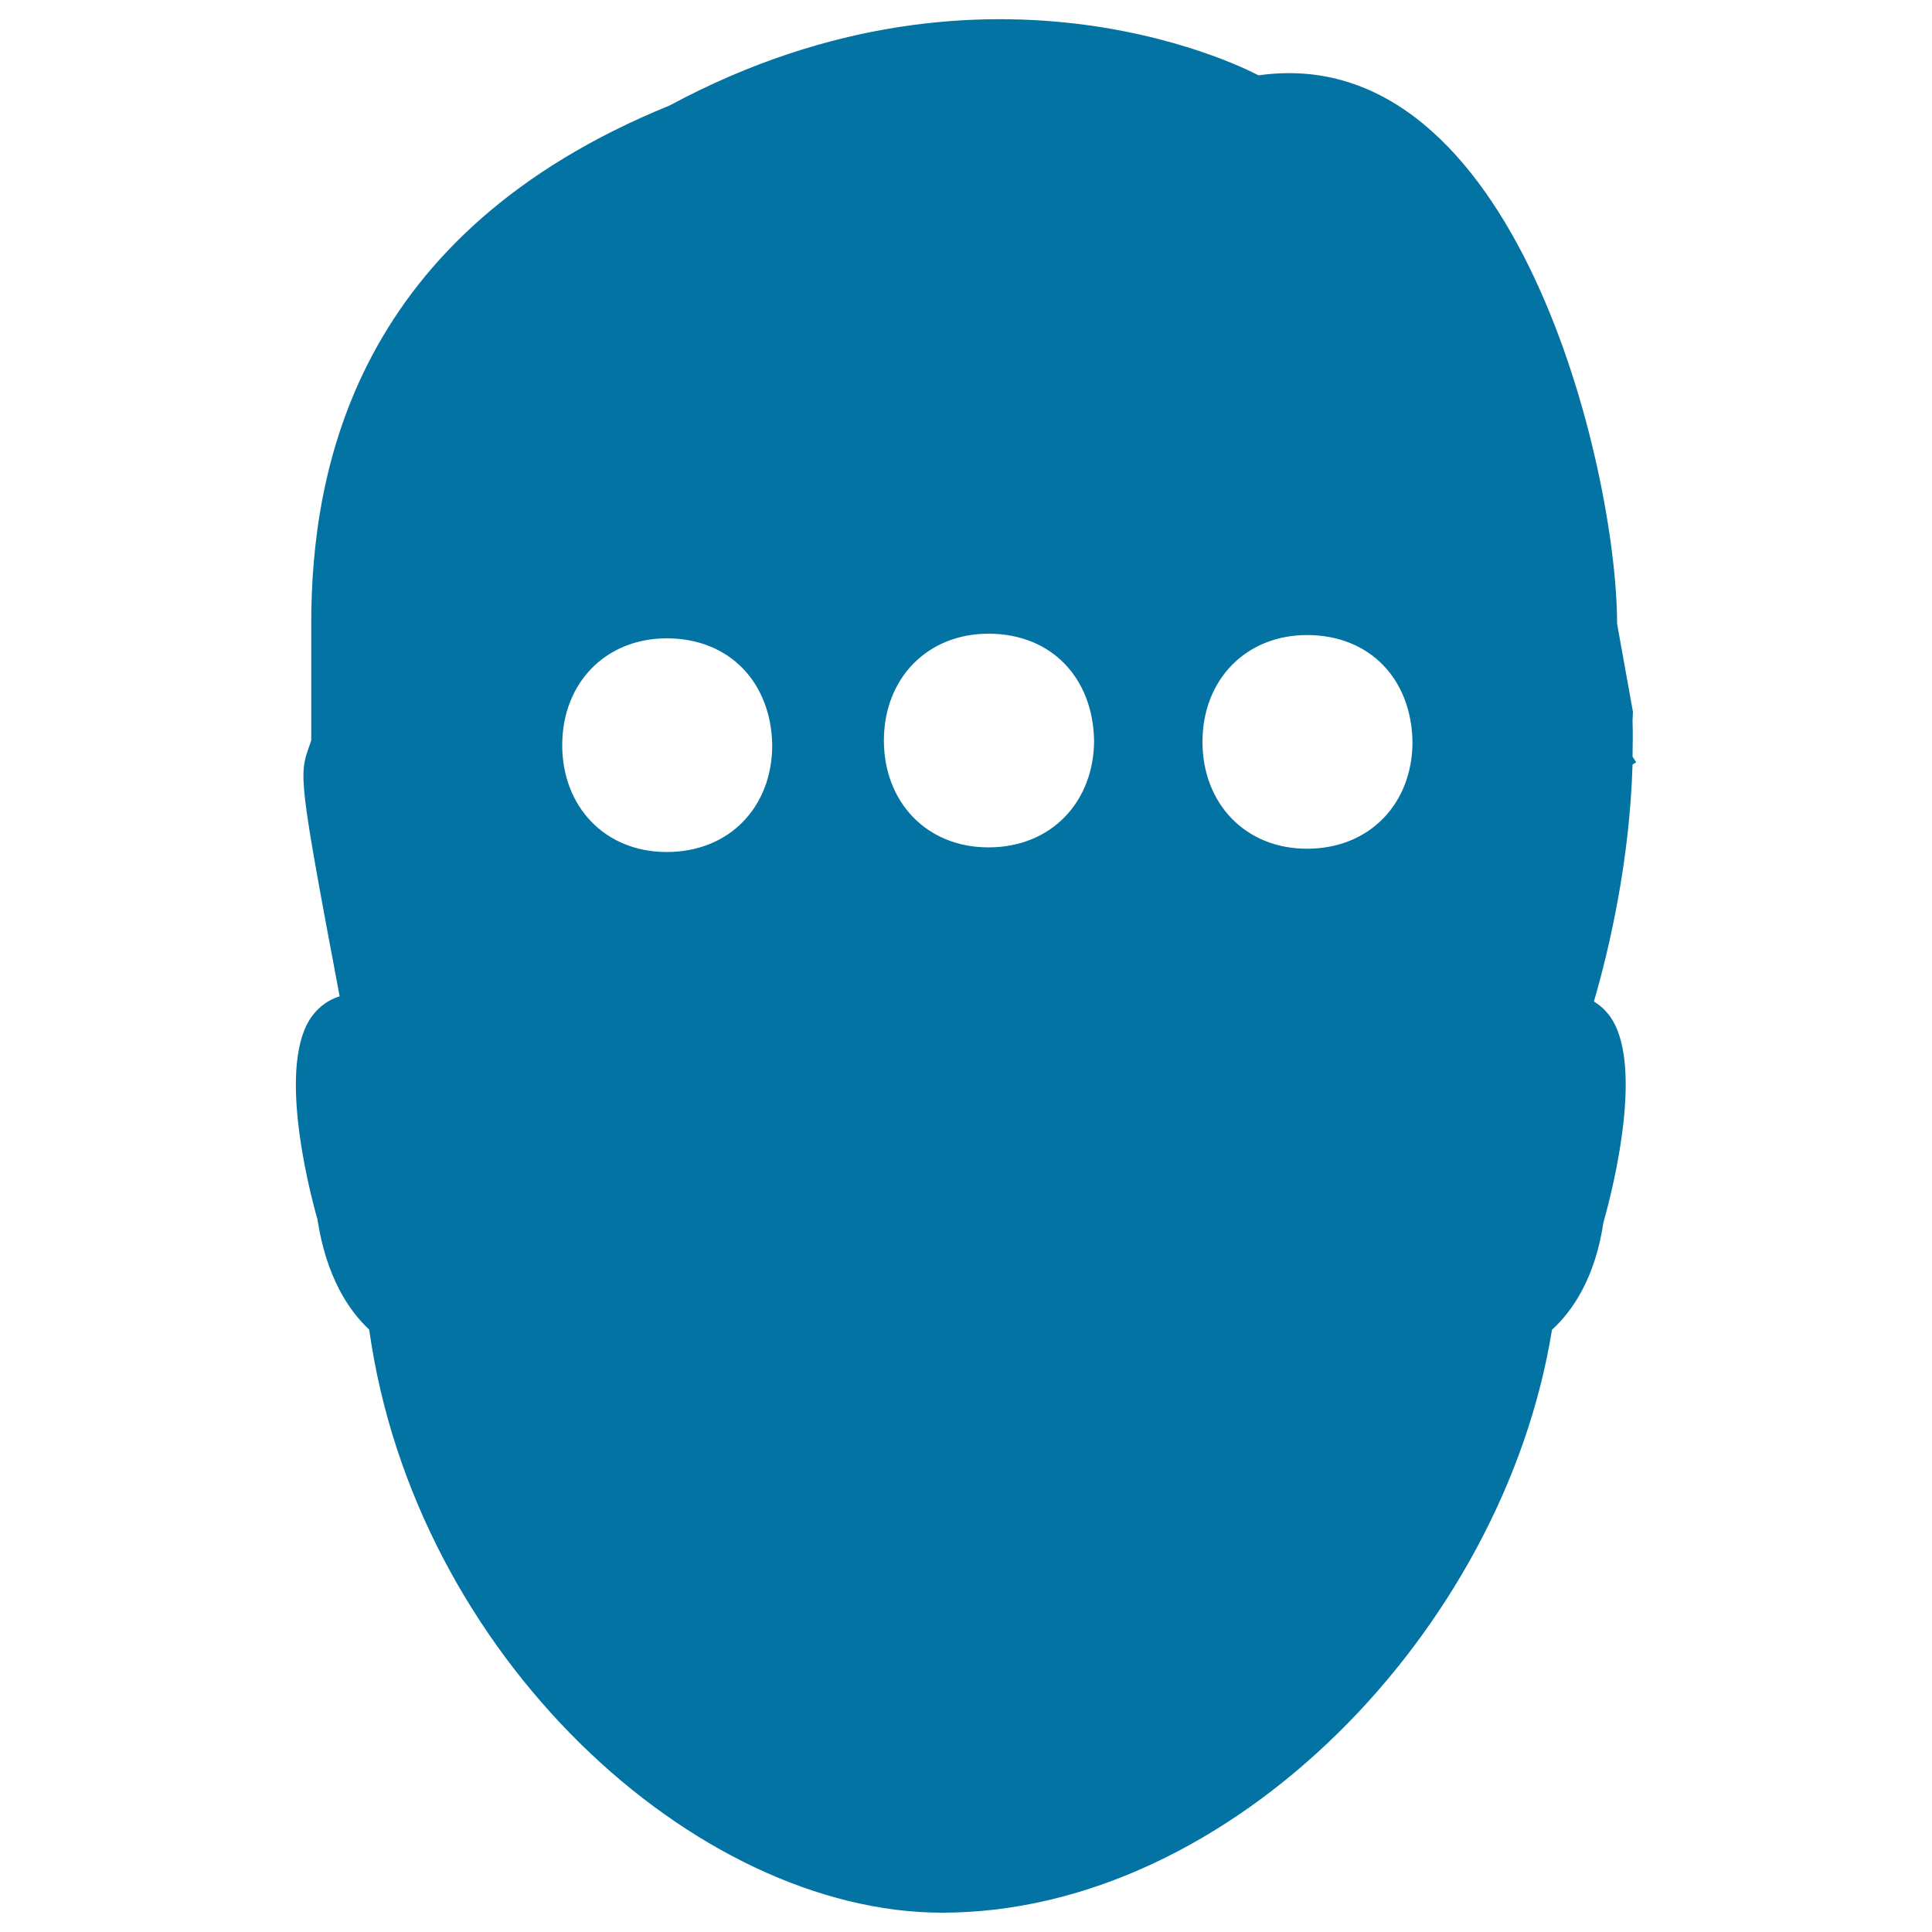
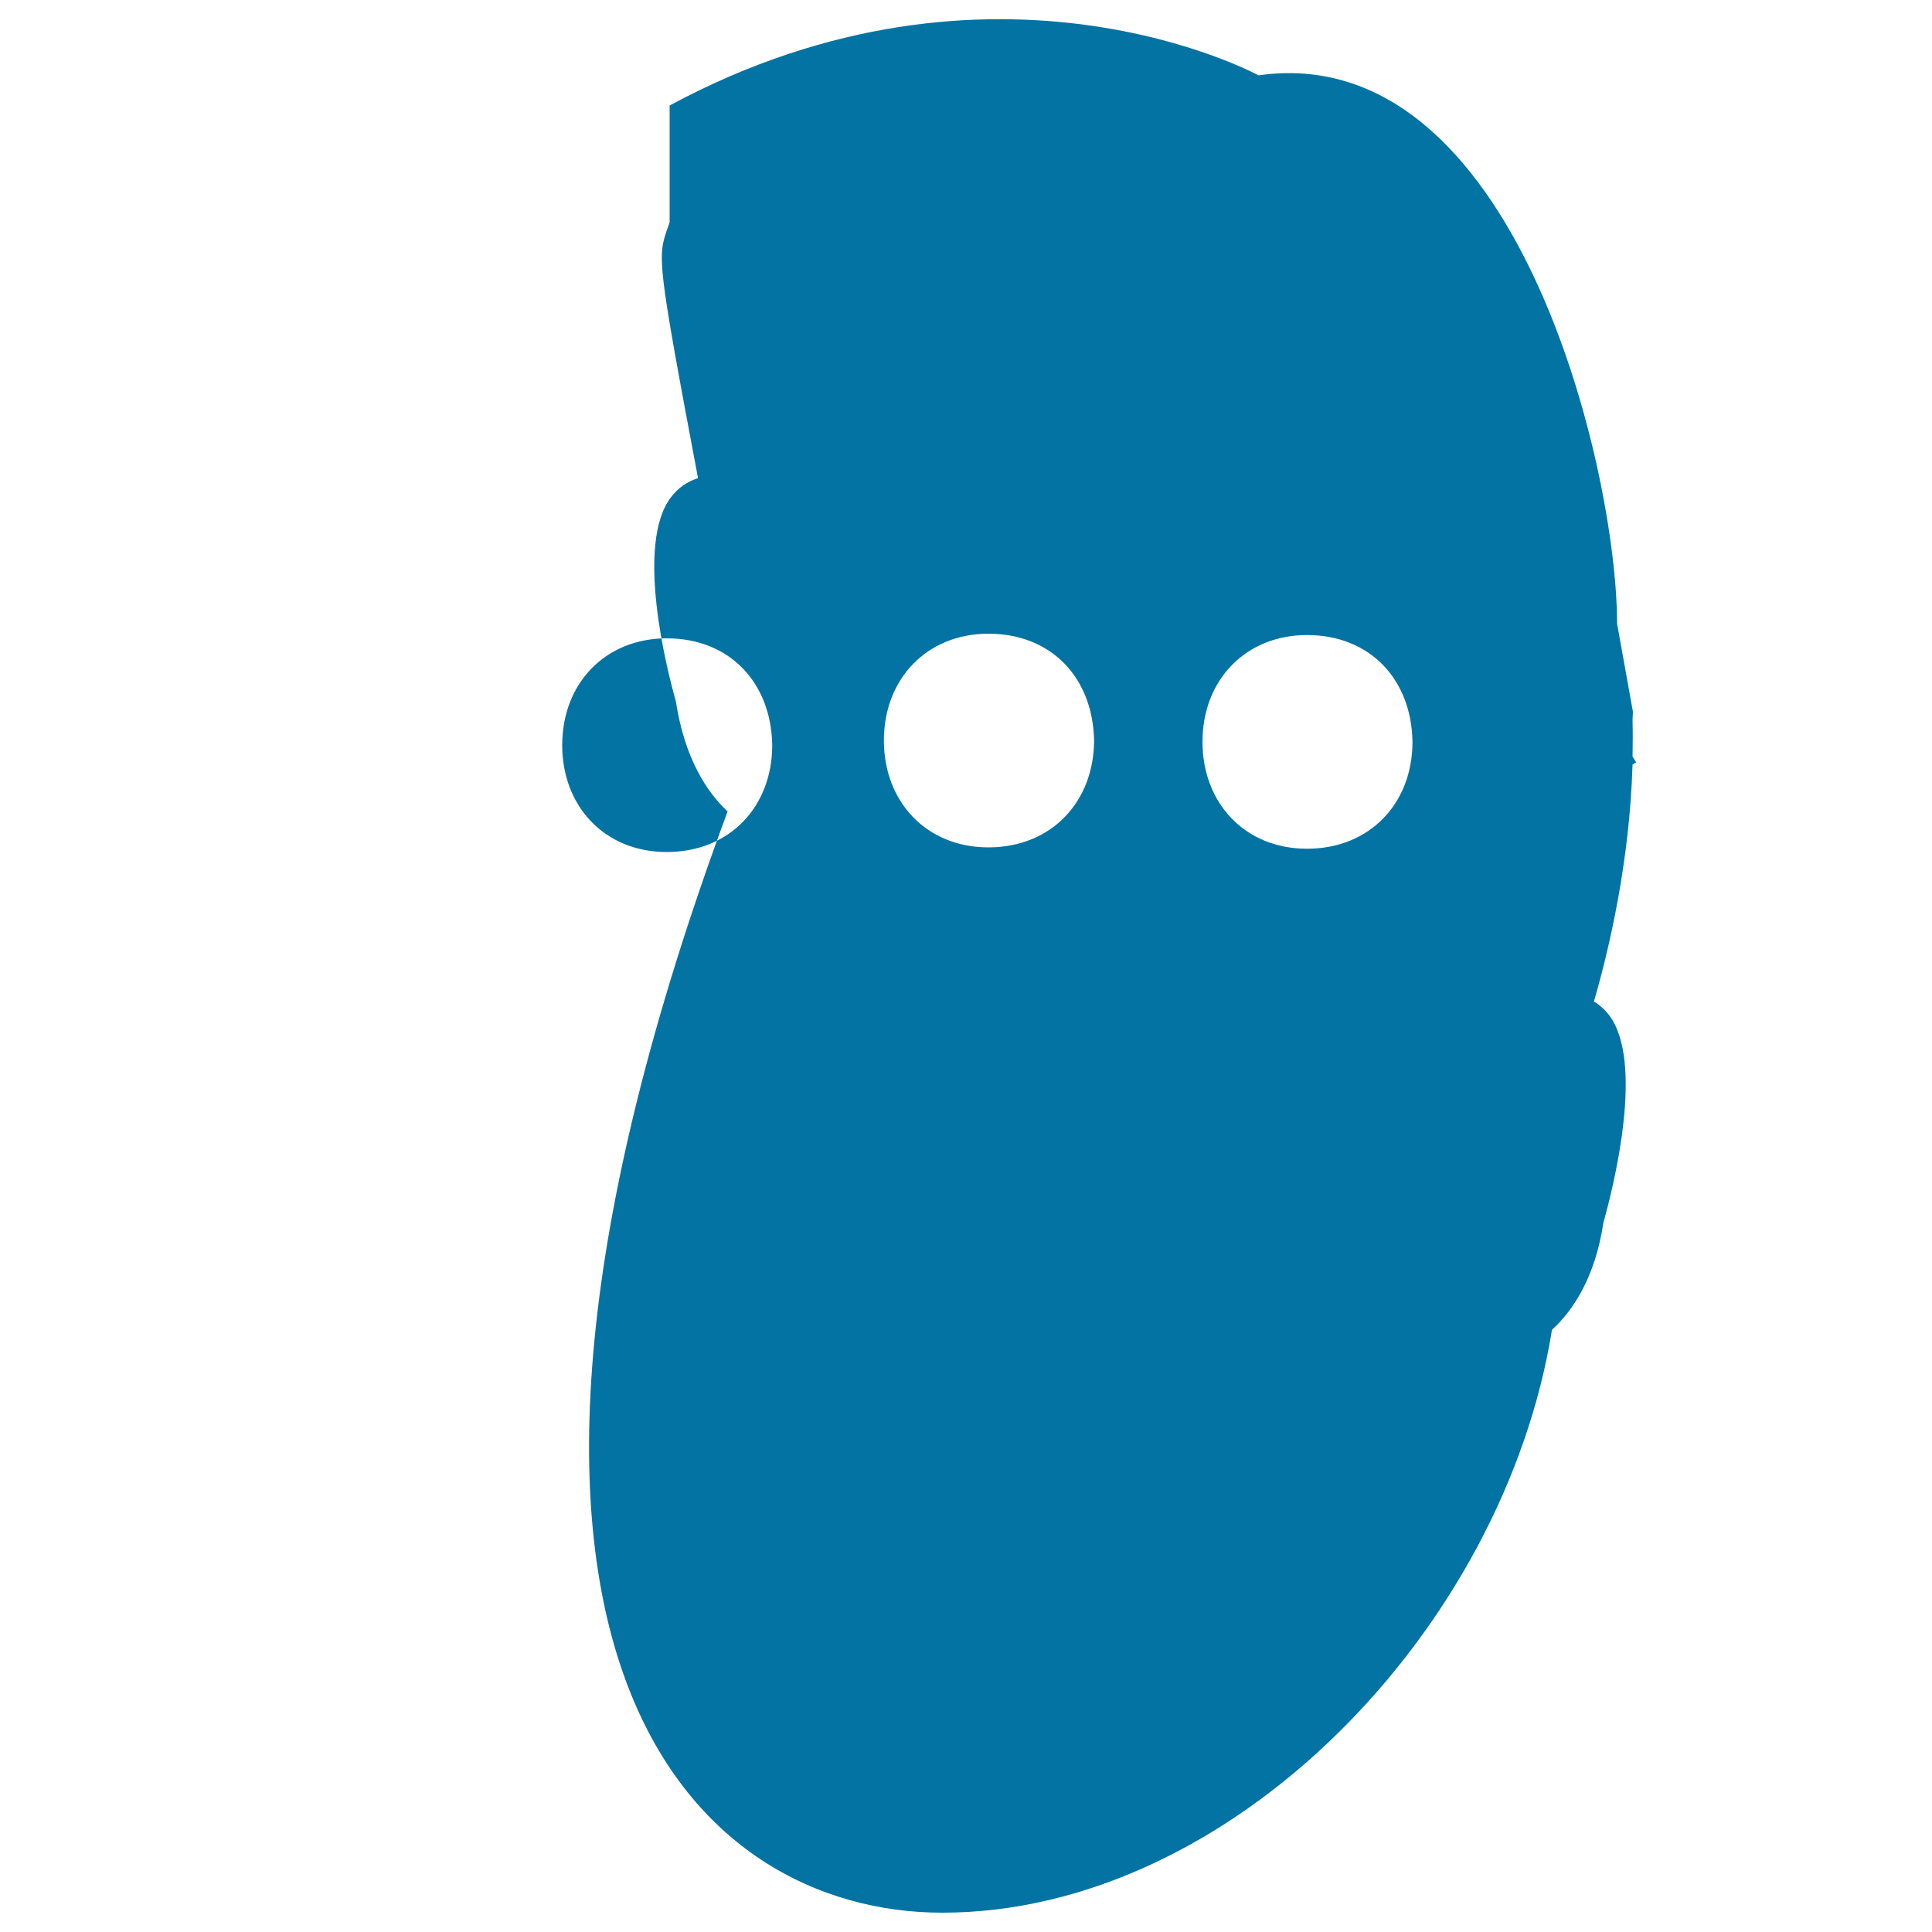
<svg xmlns="http://www.w3.org/2000/svg" viewBox="0 0 1000 1000" style="fill:#0273a2">
  <title>Neutral Decision SVG icon</title>
  <g>
-     <path d="M846.9,394.6l-1.9-3c0.1-6.1,0.2-12.4,0-18.7l0.2-4.5l-8.2-45.6c0-80-52.3-302.8-185.6-283.8c0,0-136.9-74.8-304.8,15.6C184,120.7,161.1,242.9,161.1,322.8v60.3c-0.3,1.2-0.6,2.1-1,3c-5.3,15.2-5.7,16.2,15.7,129.6c-5.6,1.7-10.4,5.1-14.1,10c-18.3,24.2-2.3,88.2,2.6,105.4c4.6,30,16.3,47.3,26.8,57.1C214.7,857.2,360,990,487.7,990c149.4,0,290.6-146.3,315.6-301.7c10.6-9.7,22.3-26.7,26.6-55.4c5.4-19.1,21.3-83.2,3-107.4c-2.3-3-4.9-5.3-7.9-7.1c8-27.5,18.5-72.6,20-122.7C845.6,395.3,846.2,395,846.9,394.6z M345.1,441c-32.2,0-54.1-23.7-54.1-55.3c0-32.2,22.5-55.3,54.1-55.3c32.7,0,54.1,23.1,54.6,55.3C399.7,417.4,377.8,441,345.1,441z M511.6,438.6c-32.2,0-54.1-23.7-54.1-55.3c0-32.2,22.5-55.3,54.1-55.3c32.8,0,54.1,23,54.7,55.3C566.2,414.8,544.4,438.6,511.6,438.6z M676.5,439.3c-32.2,0-54.1-23.7-54.1-55.3c0-32.2,22.5-55.3,54.1-55.3c32.7,0,54.1,23,54.6,55.3C731.1,415.6,709.2,439.3,676.5,439.3z" />
+     <path d="M846.9,394.6l-1.9-3c0.1-6.1,0.2-12.4,0-18.7l0.2-4.5l-8.2-45.6c0-80-52.3-302.8-185.6-283.8c0,0-136.9-74.8-304.8,15.6v60.3c-0.3,1.2-0.6,2.1-1,3c-5.3,15.2-5.7,16.2,15.7,129.6c-5.6,1.7-10.4,5.1-14.1,10c-18.3,24.2-2.3,88.2,2.6,105.4c4.6,30,16.3,47.3,26.8,57.1C214.7,857.2,360,990,487.7,990c149.4,0,290.6-146.3,315.6-301.7c10.6-9.7,22.3-26.7,26.6-55.4c5.4-19.1,21.3-83.2,3-107.4c-2.3-3-4.9-5.3-7.9-7.1c8-27.5,18.5-72.6,20-122.7C845.6,395.3,846.2,395,846.9,394.6z M345.1,441c-32.2,0-54.1-23.7-54.1-55.3c0-32.2,22.5-55.3,54.1-55.3c32.7,0,54.1,23.1,54.6,55.3C399.7,417.4,377.8,441,345.1,441z M511.6,438.6c-32.2,0-54.1-23.7-54.1-55.3c0-32.2,22.5-55.3,54.1-55.3c32.8,0,54.1,23,54.7,55.3C566.2,414.8,544.4,438.6,511.6,438.6z M676.5,439.3c-32.2,0-54.1-23.7-54.1-55.3c0-32.2,22.5-55.3,54.1-55.3c32.7,0,54.1,23,54.6,55.3C731.1,415.6,709.2,439.3,676.5,439.3z" />
  </g>
</svg>